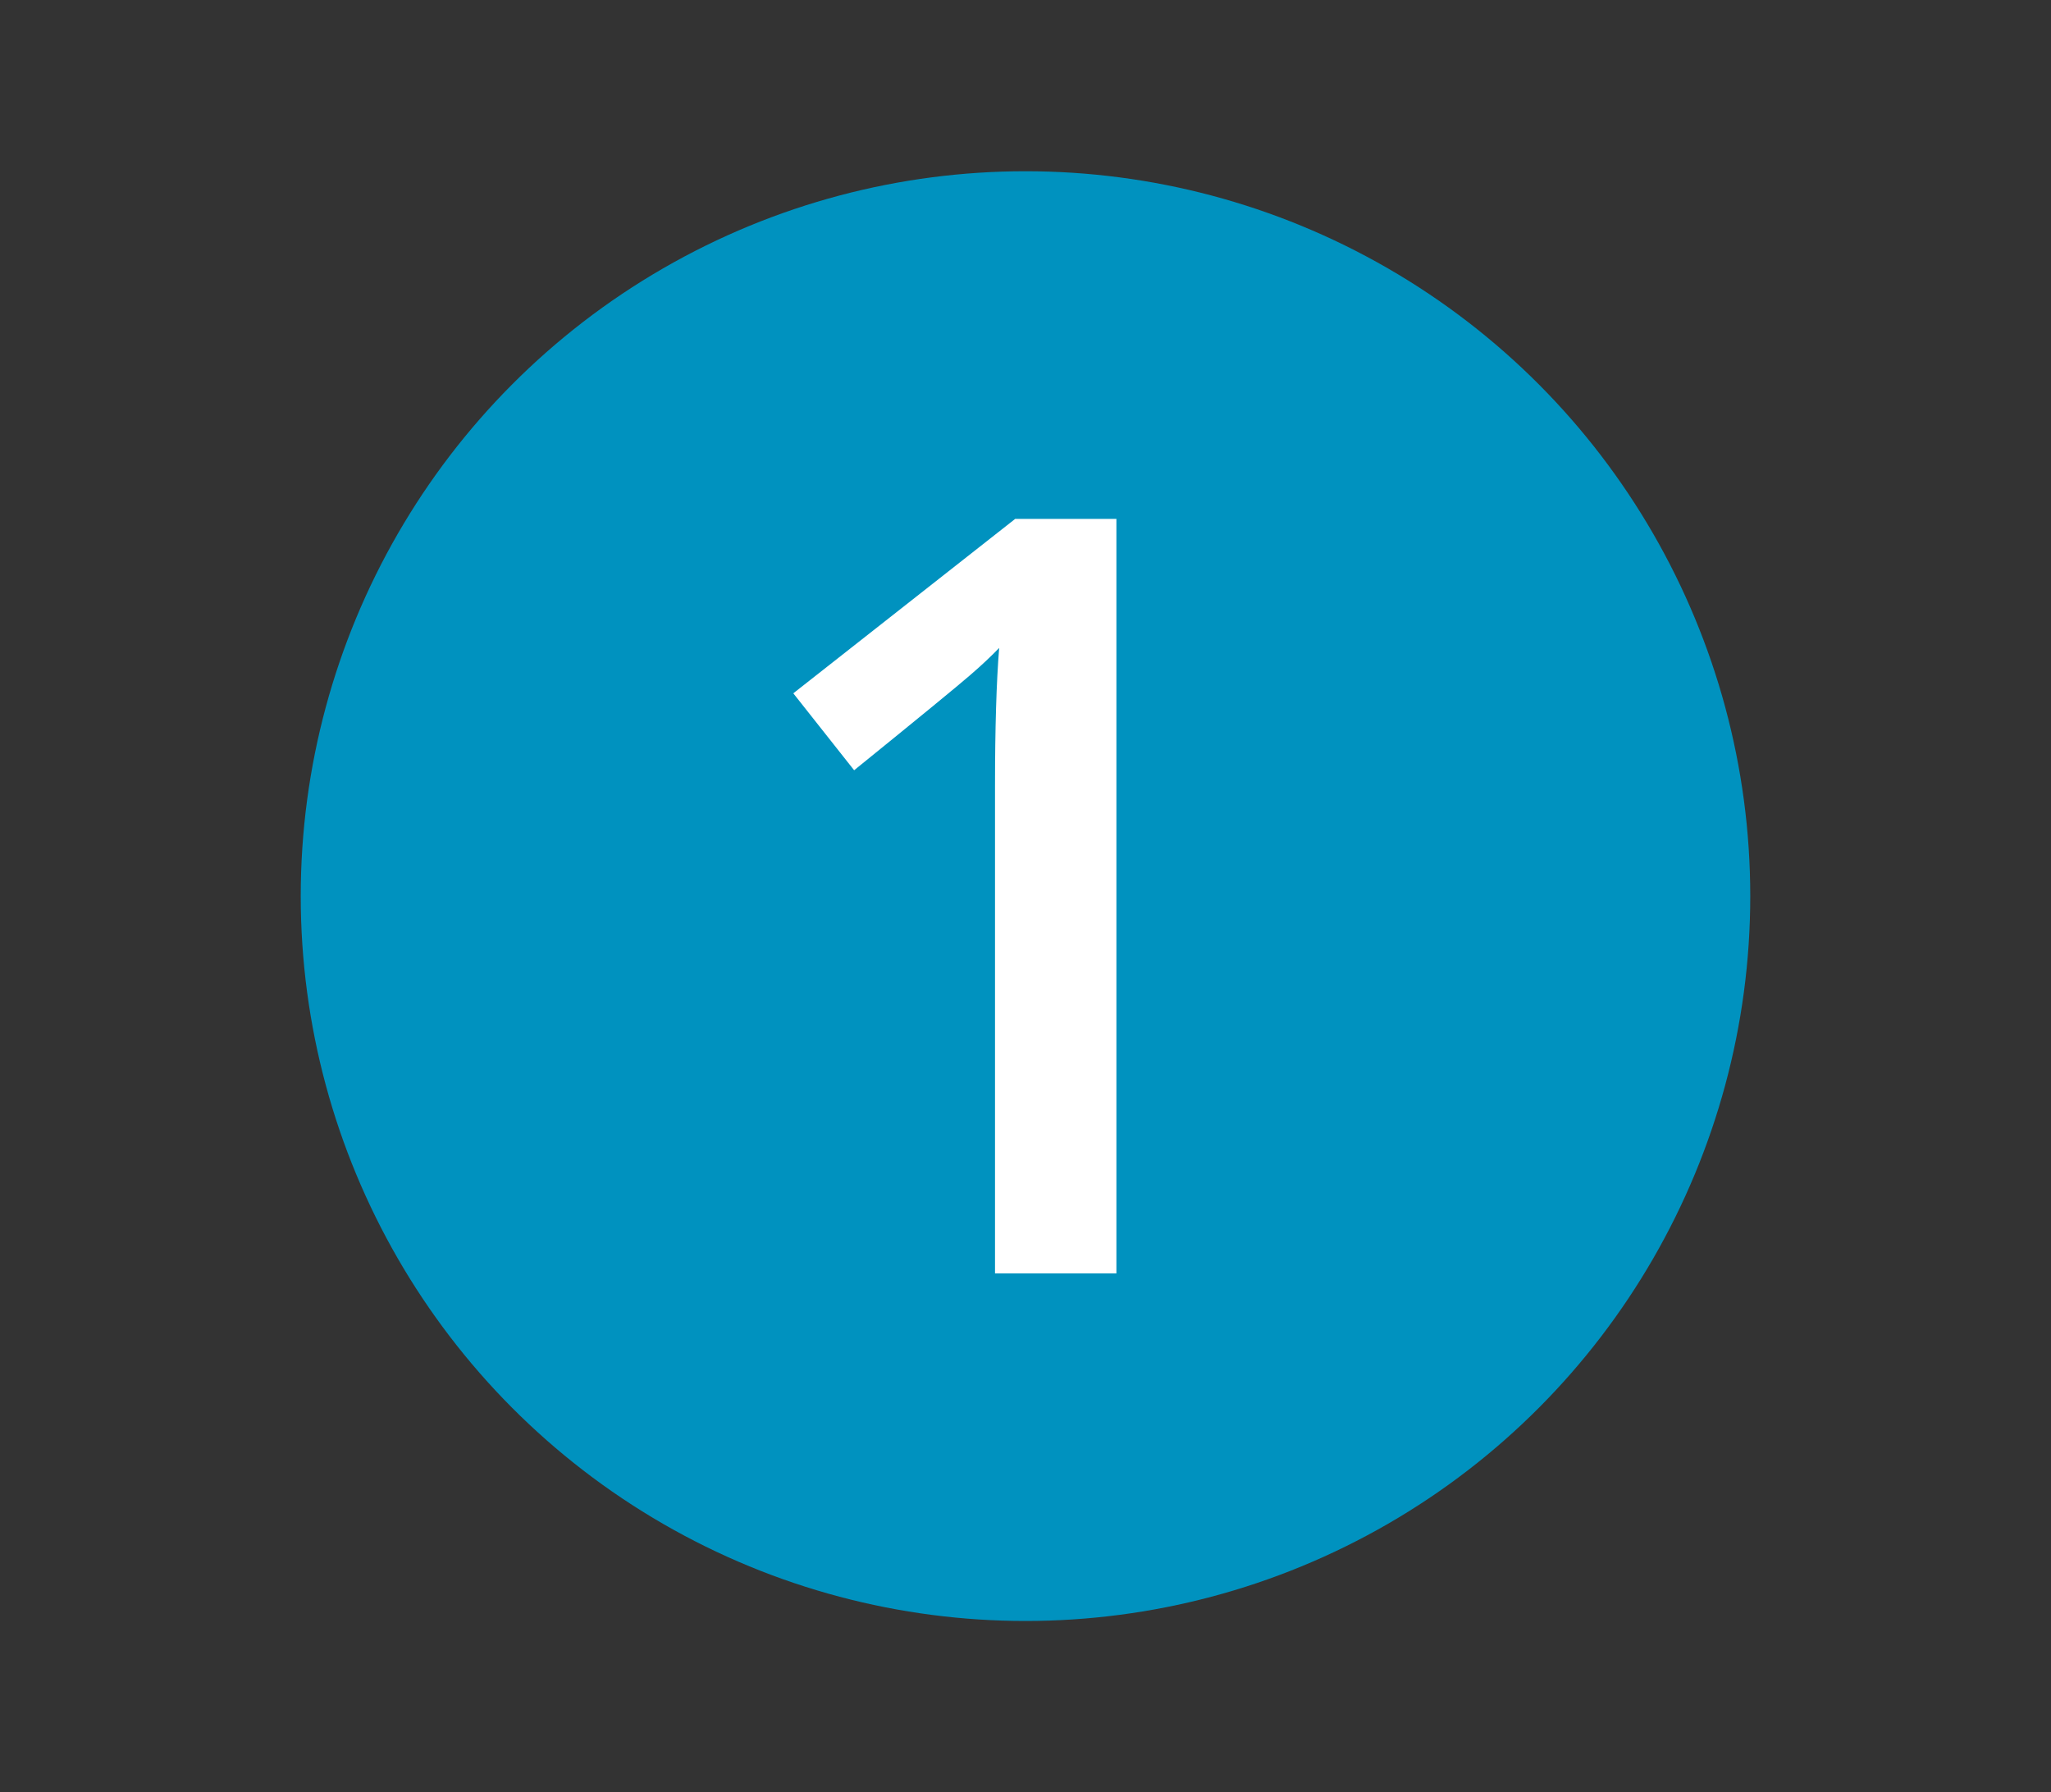
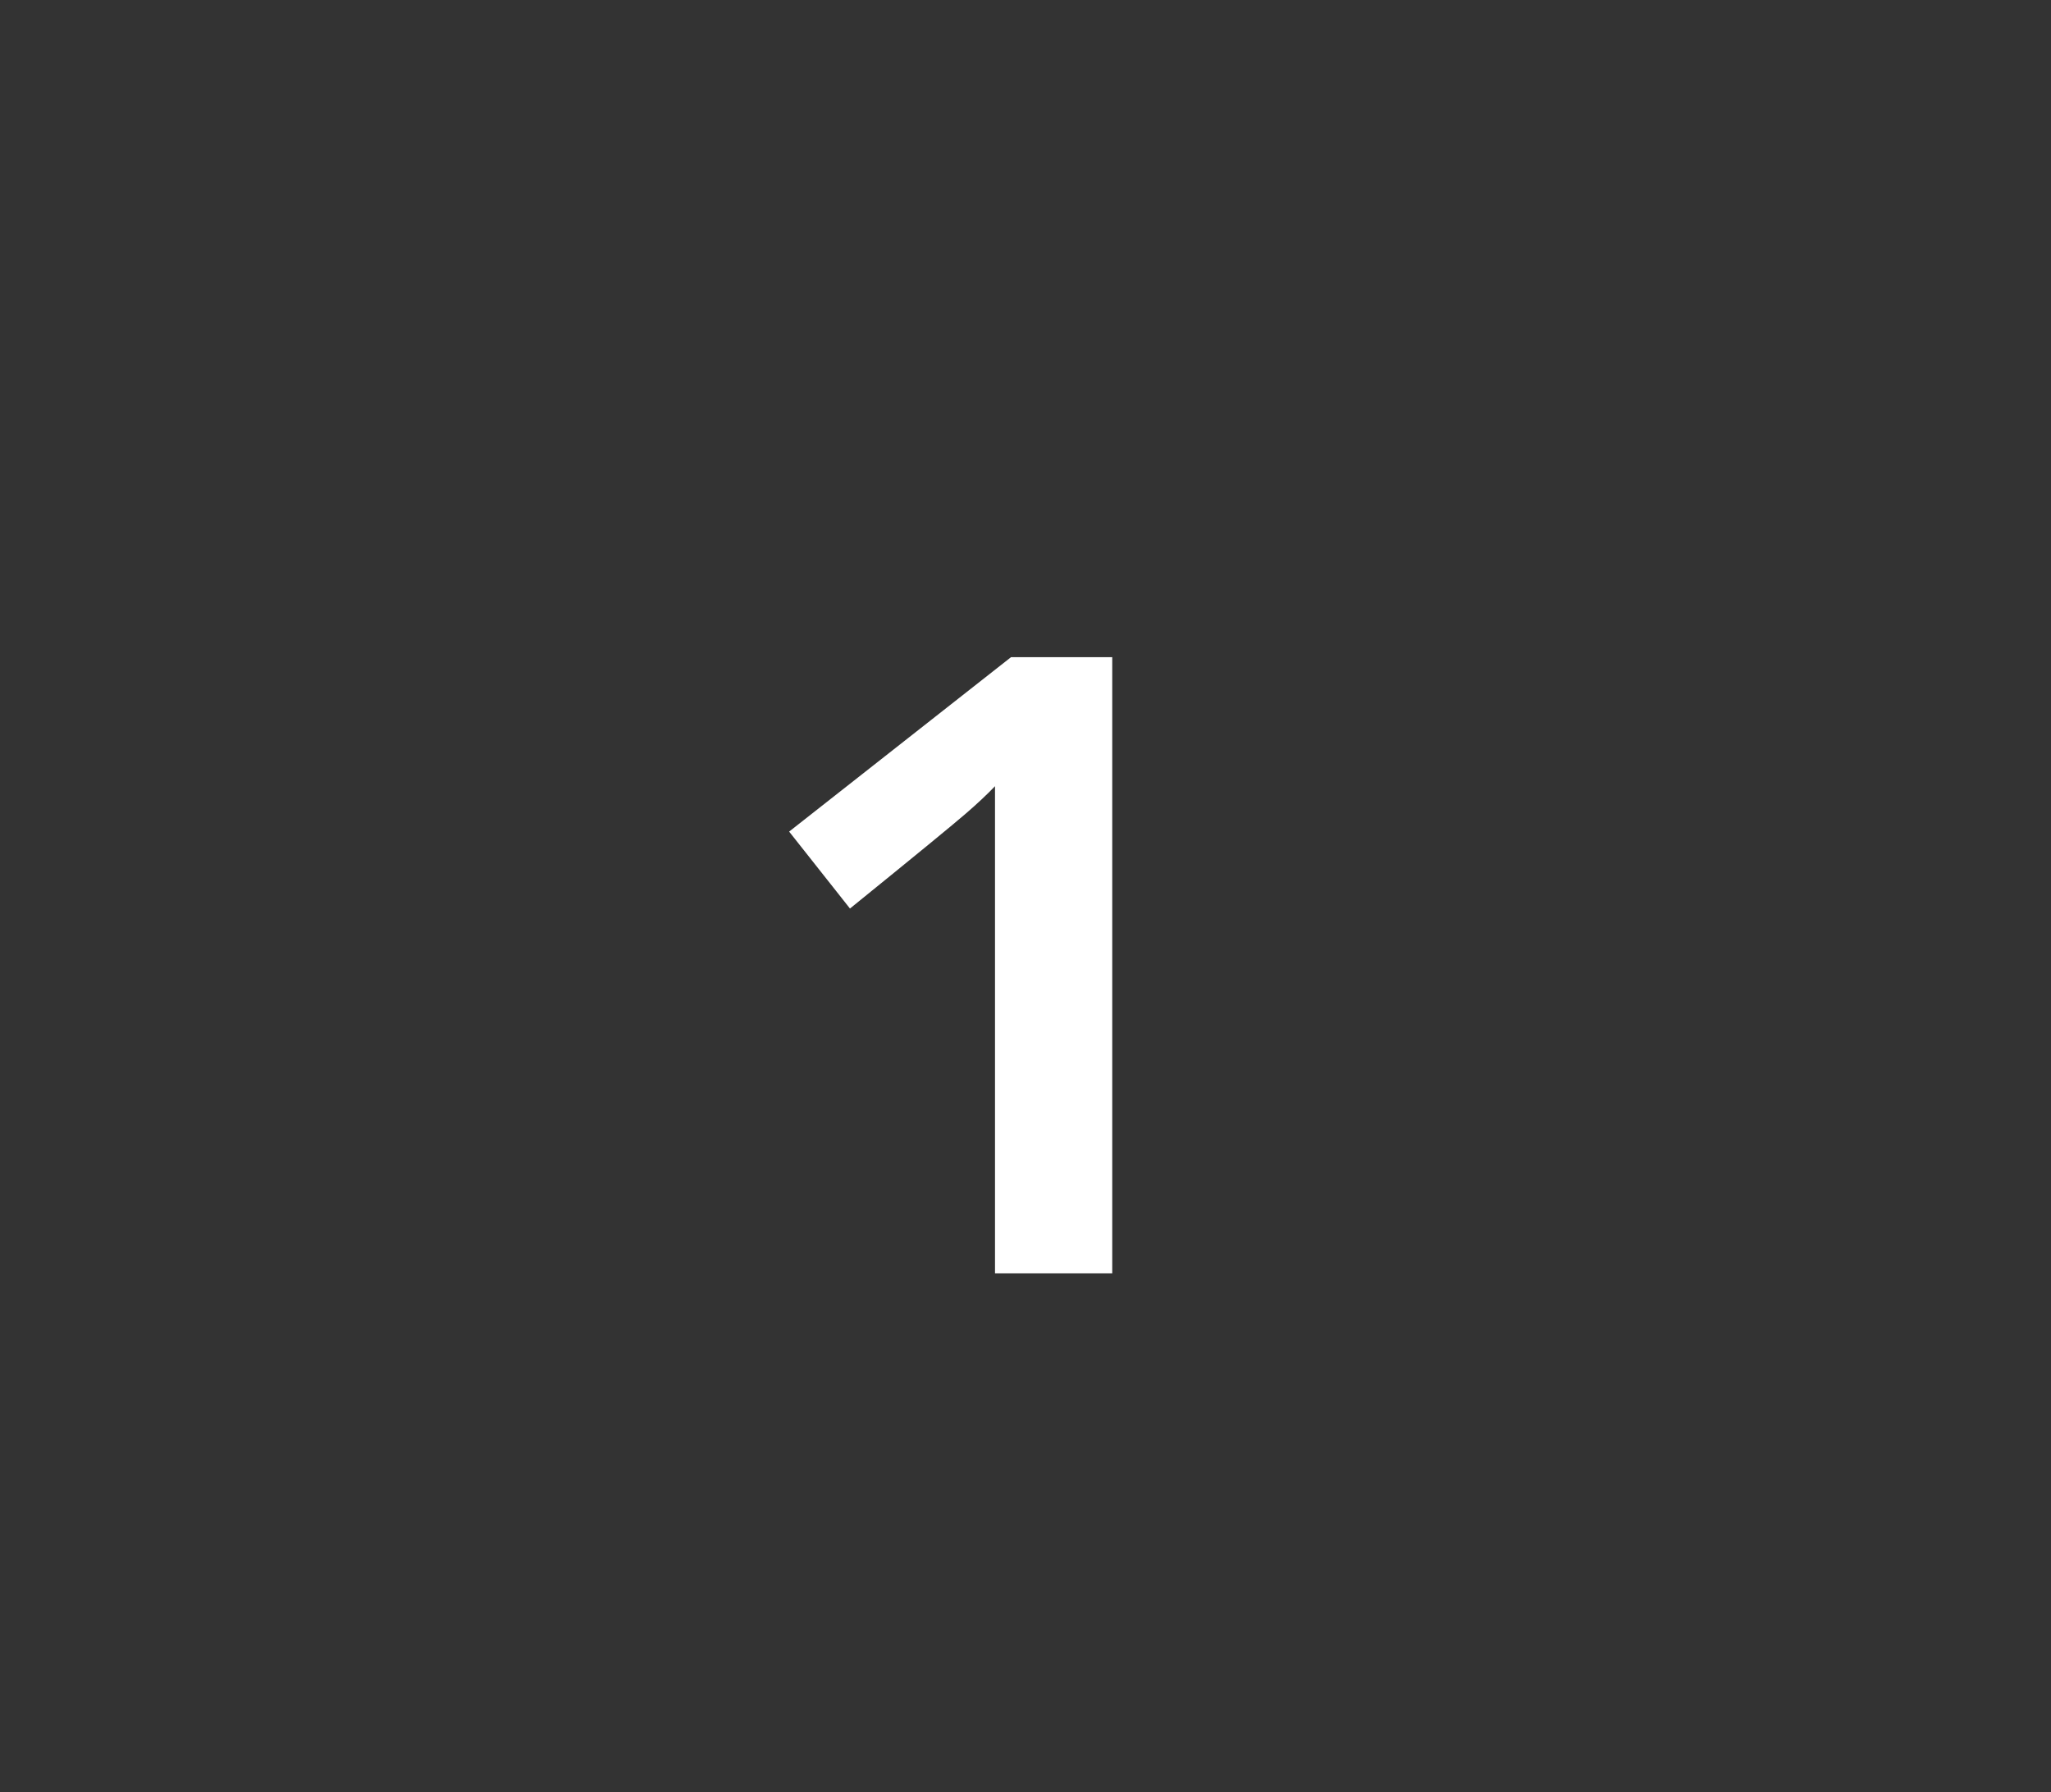
<svg xmlns="http://www.w3.org/2000/svg" version="1.1" id="Layer_1" x="0px" y="0px" width="29.06px" height="25.39px" viewBox="0 0 29.06 25.39" enable-background="new 0 0 29.06 25.39" xml:space="preserve">
  <rect x="0" y="0" width="29.06" height="25.39" fill="#333333" stroke="none" />
  <g>
-     <circle fill="#0092BF" cx="14.53" cy="12.695" r="10.269" />
    <g>
-       <path fill="#FFFFFF" d="M15.817,18.04h-1.719v-6.902c0-0.824,0.02-1.477,0.059-1.959c-0.112,0.116-0.249,0.246-0.413,0.387    c-0.163,0.142-0.71,0.591-1.642,1.346l-0.862-1.09l3.144-2.471h1.434V18.04z" />
+       <path fill="#FFFFFF" d="M15.817,18.04h-1.719v-6.902c-0.112,0.116-0.249,0.246-0.413,0.387    c-0.163,0.142-0.71,0.591-1.642,1.346l-0.862-1.09l3.144-2.471h1.434V18.04z" />
    </g>
  </g>
</svg>